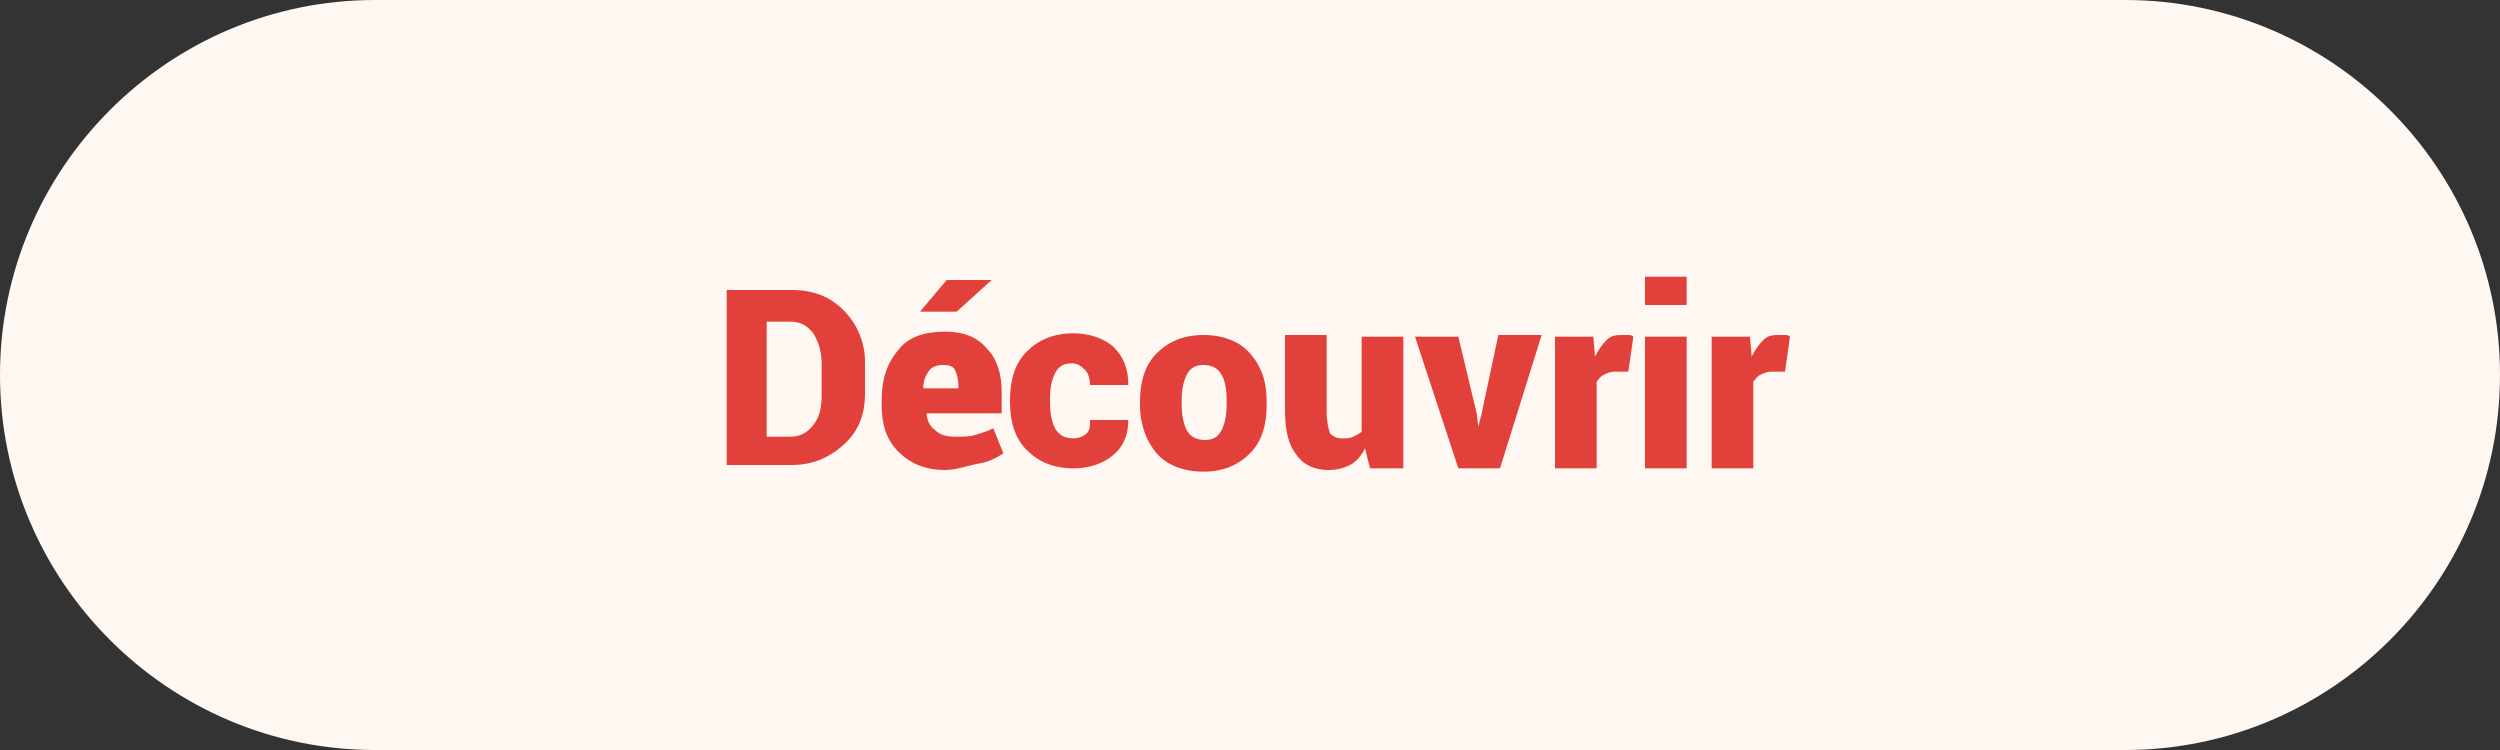
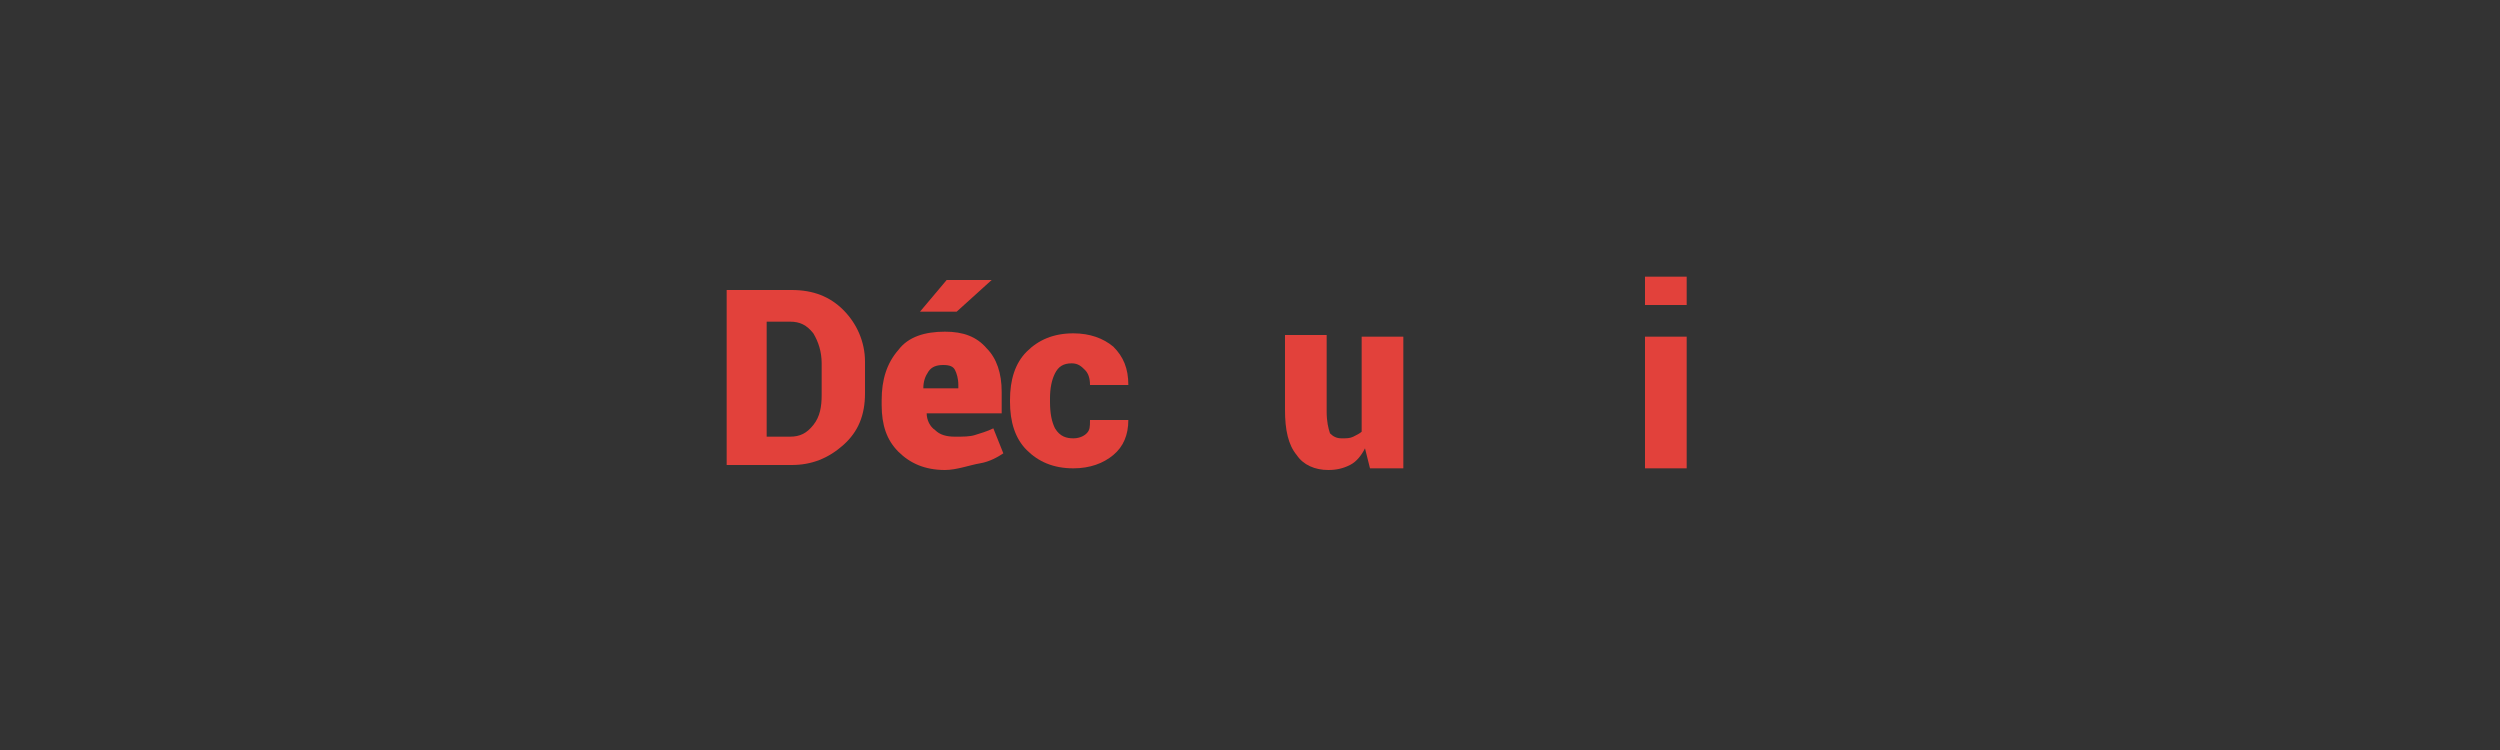
<svg xmlns="http://www.w3.org/2000/svg" version="1.1" id="Calque_1" x="0px" y="0px" viewBox="0 0 150 45" style="enable-background:new 0 0 150 45;" xml:space="preserve">
  <rect x="0" y="0" width="150" height="45" fill="#333333" stroke="none" />
  <style type="text/css">
	.st0{fill:#FFF7F1;}
	.st1{fill:#E2413B;}
</style>
-   <path class="st0" d="M127.5,45h-105C10.1,45,0,34.9,0,22.5l0,0C0,10.1,10.1,0,22.5,0h105C139.9,0,150,10.1,150,22.5l0,0  C150,34.9,139.9,45,127.5,45z" />
  <g>
    <path class="st1" d="M43.6,28.1V17.4h3.9c1.3,0,2.3,0.4,3.1,1.2c0.8,0.8,1.3,1.9,1.3,3.1v1.9c0,1.3-0.4,2.3-1.3,3.1   s-1.9,1.2-3.1,1.2h-3.9V28.1z M46,19.3v6.9h1.4c0.6,0,1-0.2,1.4-0.7s0.5-1.1,0.5-1.8v-1.9c0-0.7-0.2-1.3-0.5-1.8   c-0.4-0.5-0.8-0.7-1.4-0.7H46z" />
    <path class="st1" d="M56.7,28.2c-1.2,0-2.1-0.4-2.8-1.1s-1-1.6-1-2.8V24c0-1.2,0.3-2.2,1-3c0.6-0.8,1.6-1.1,2.8-1.1   c1.1,0,1.9,0.3,2.5,1c0.6,0.6,0.9,1.5,0.9,2.6v1.3h-4.5l0,0c0,0.4,0.2,0.8,0.5,1c0.3,0.3,0.7,0.4,1.2,0.4s0.9,0,1.2-0.1   s0.7-0.2,1.1-0.4l0.6,1.5c-0.3,0.2-0.8,0.5-1.4,0.6S57.4,28.2,56.7,28.2z M56.8,16.8h2.7l0,0l-2.1,1.9h-2.2L56.8,16.8z M56.6,21.9   c-0.4,0-0.7,0.1-0.9,0.4s-0.3,0.6-0.3,1l0,0h2.1v-0.2c0-0.4-0.1-0.7-0.2-0.9S57,21.9,56.6,21.9z" />
    <path class="st1" d="M64.4,26.3c0.3,0,0.6-0.1,0.8-0.3c0.2-0.2,0.2-0.4,0.2-0.8h2.3l0,0c0,0.9-0.3,1.6-0.9,2.1s-1.4,0.8-2.4,0.8   c-1.2,0-2.1-0.4-2.8-1.1s-1-1.7-1-2.9V24c0-1.2,0.3-2.2,1-2.9s1.6-1.1,2.8-1.1c1,0,1.8,0.3,2.4,0.8c0.6,0.6,0.9,1.3,0.9,2.3l0,0   h-2.3c0-0.4-0.1-0.7-0.3-0.9s-0.4-0.4-0.8-0.4c-0.5,0-0.8,0.2-1,0.6S63,23.3,63,23.9v0.2c0,0.7,0.1,1.2,0.3,1.6   C63.6,26.2,64,26.3,64.4,26.3z" />
-     <path class="st1" d="M68.4,24.1c0-1.2,0.3-2.2,1-2.9c0.7-0.7,1.6-1.1,2.8-1.1c1.2,0,2.2,0.4,2.8,1.1c0.7,0.8,1,1.7,1,2.9v0.2   c0,1.2-0.3,2.2-1,2.9s-1.6,1.1-2.8,1.1c-1.2,0-2.2-0.4-2.8-1.1s-1-1.7-1-2.9V24.1z M70.9,24.2c0,0.7,0.1,1.2,0.3,1.6   c0.2,0.4,0.6,0.6,1.1,0.6s0.8-0.2,1-0.6s0.3-0.9,0.3-1.6V24c0-0.6-0.1-1.2-0.3-1.5c-0.2-0.4-0.6-0.6-1.1-0.6s-0.8,0.2-1,0.6   s-0.3,0.9-0.3,1.5V24.2z" />
    <path class="st1" d="M81.9,26.9c-0.2,0.4-0.5,0.8-0.9,1s-0.8,0.3-1.3,0.3c-0.8,0-1.5-0.3-1.9-0.9c-0.5-0.6-0.7-1.5-0.7-2.7v-4.5   h2.5v4.6c0,0.6,0.1,1,0.2,1.3c0.2,0.2,0.4,0.3,0.7,0.3c0.3,0,0.5,0,0.7-0.1s0.4-0.2,0.5-0.3v-5.7h2.5v7.9h-2L81.9,26.9z" />
-     <path class="st1" d="M88.6,24.8l0.1,0.8l0,0l0.2-0.8l1-4.7h2.6l-2.5,8h-2.5l-2.6-7.9h2.6L88.6,24.8z" />
-     <path class="st1" d="M97.7,22.3h-0.8c-0.3,0-0.5,0.1-0.7,0.2s-0.3,0.3-0.4,0.4v5.2h-2.5v-7.9h2.3l0.1,1.2c0.2-0.4,0.4-0.7,0.7-1   s0.6-0.3,1-0.3c0.1,0,0.2,0,0.3,0s0.2,0,0.3,0.1L97.7,22.3z" />
    <path class="st1" d="M101.2,18.3h-2.5v-1.7h2.5V18.3z M101.2,28.1h-2.5v-7.9h2.5V28.1z" />
-     <path class="st1" d="M107.1,22.3h-0.8c-0.3,0-0.5,0.1-0.7,0.2s-0.3,0.3-0.4,0.4v5.2h-2.5v-7.9h2.3l0.1,1.2c0.2-0.4,0.4-0.7,0.7-1   s0.6-0.3,1-0.3c0.1,0,0.2,0,0.3,0s0.2,0,0.3,0.1L107.1,22.3z" />
  </g>
</svg>